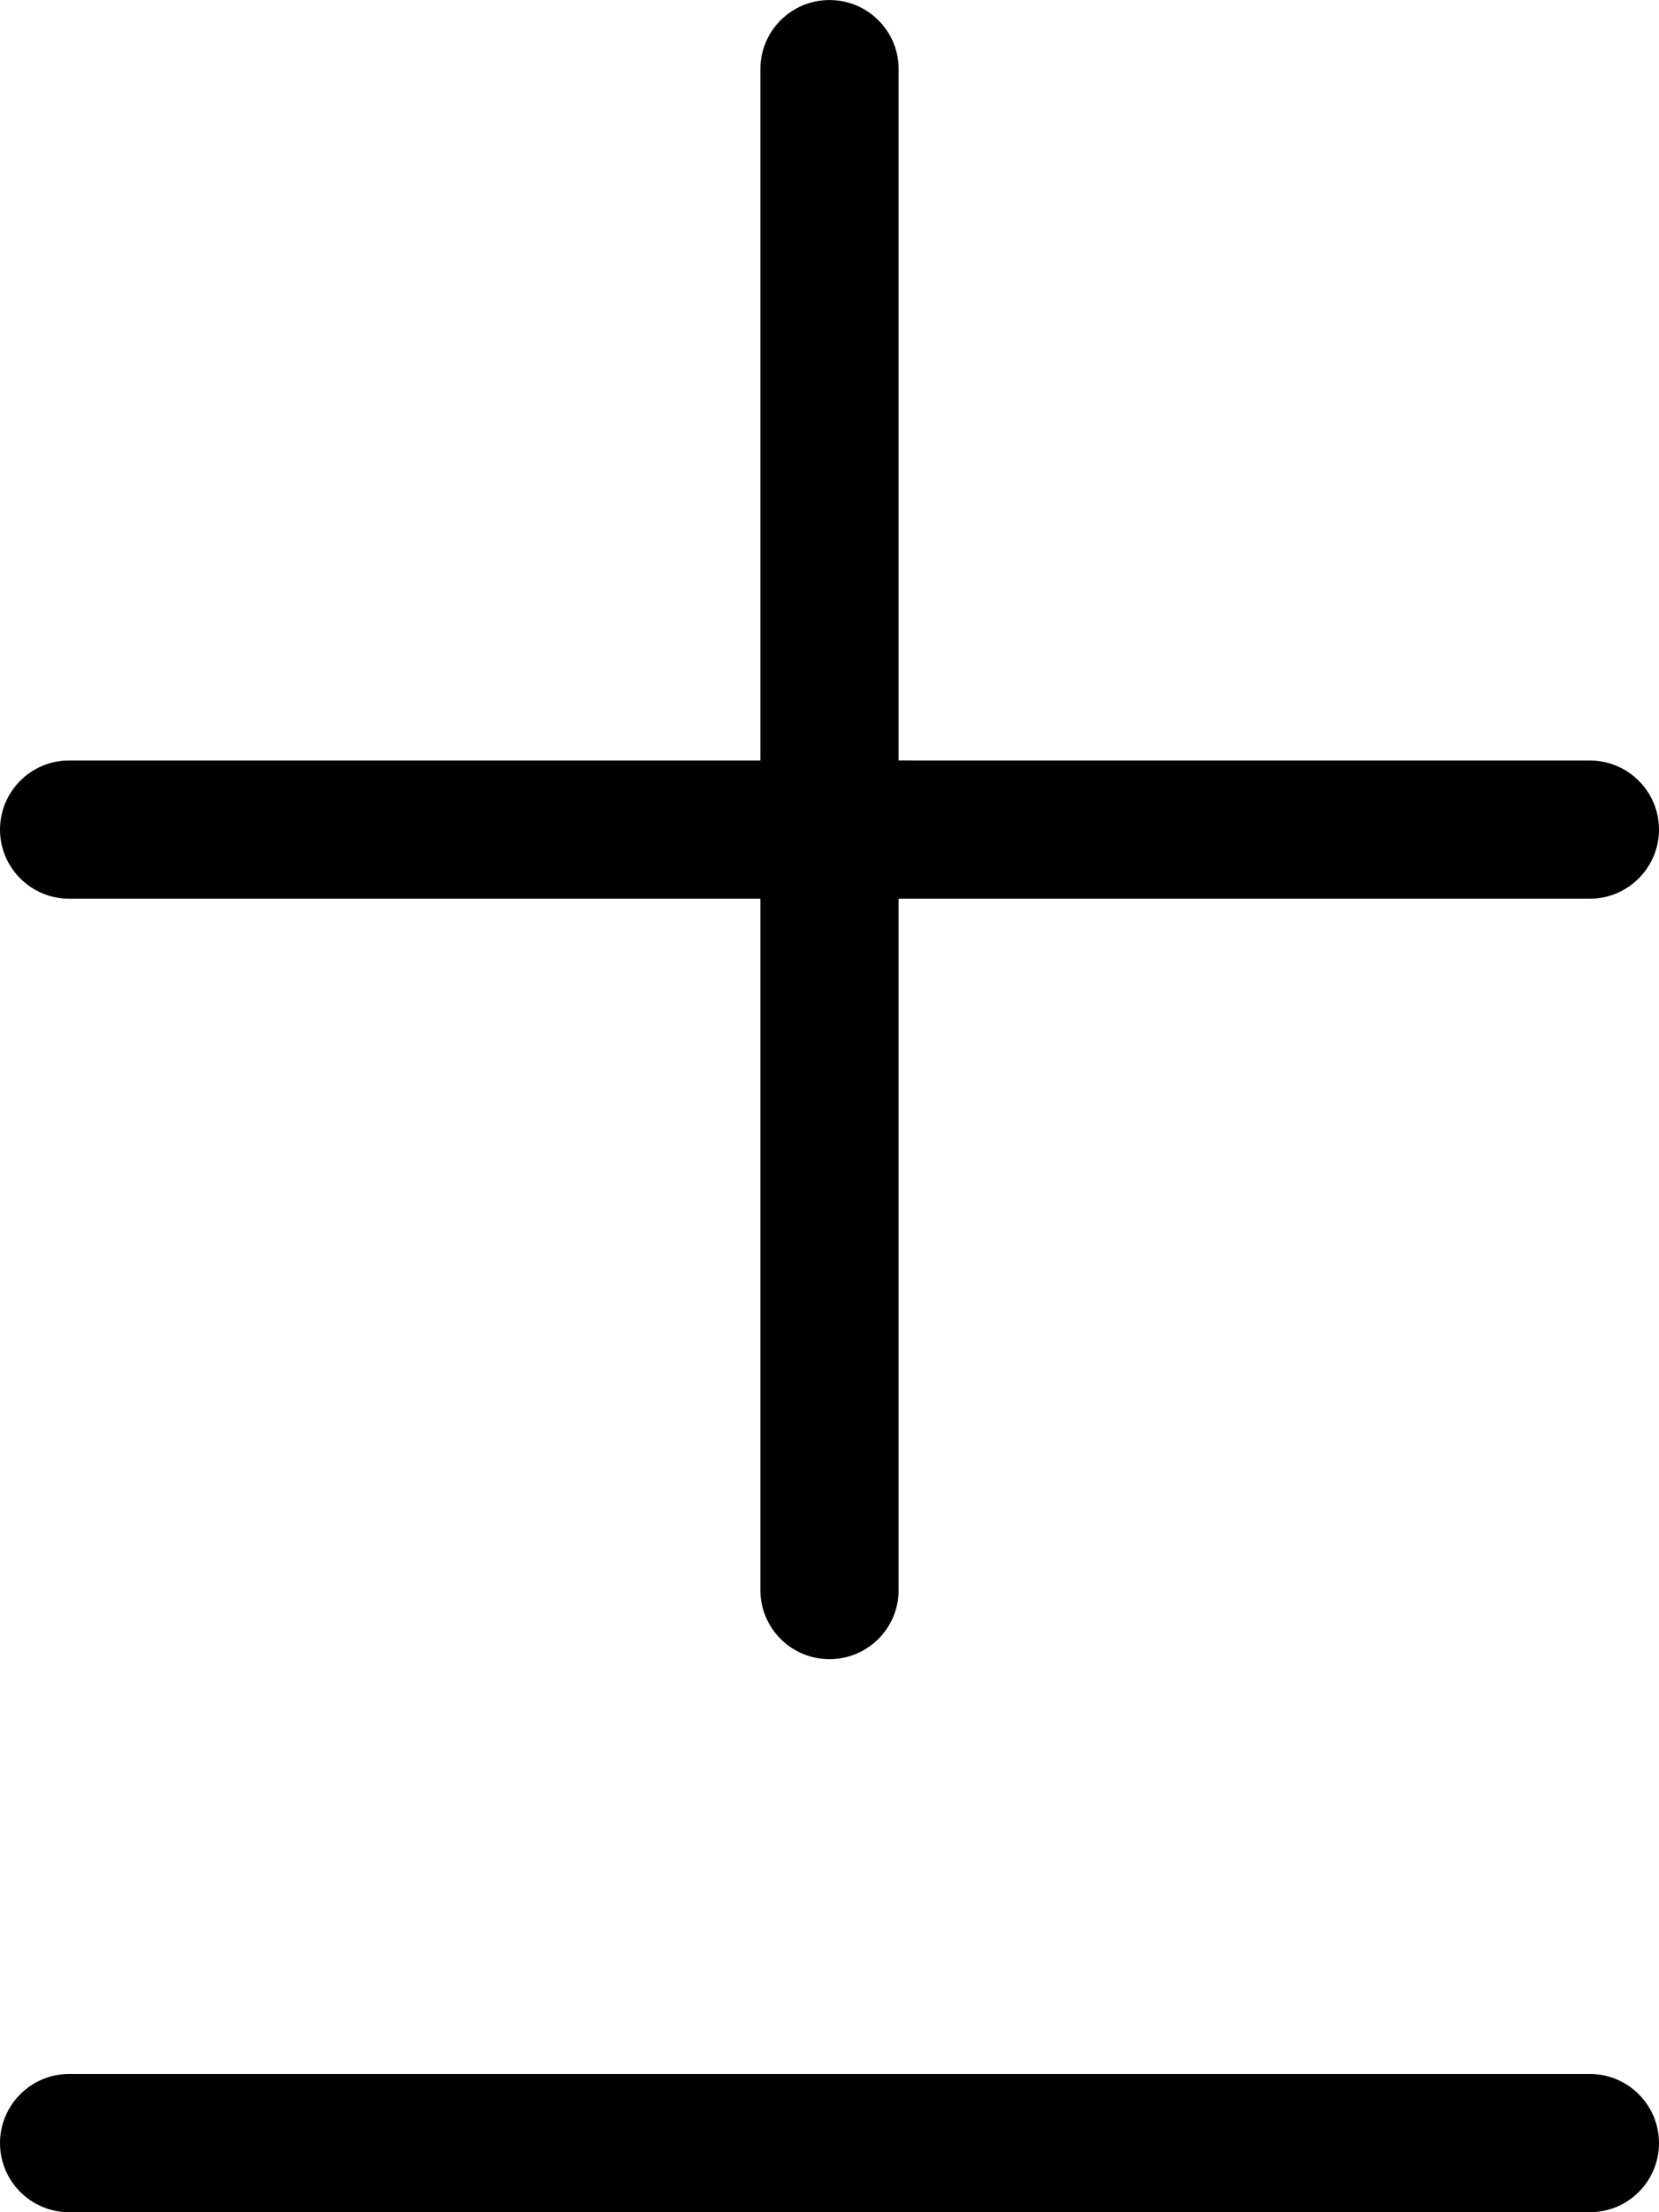
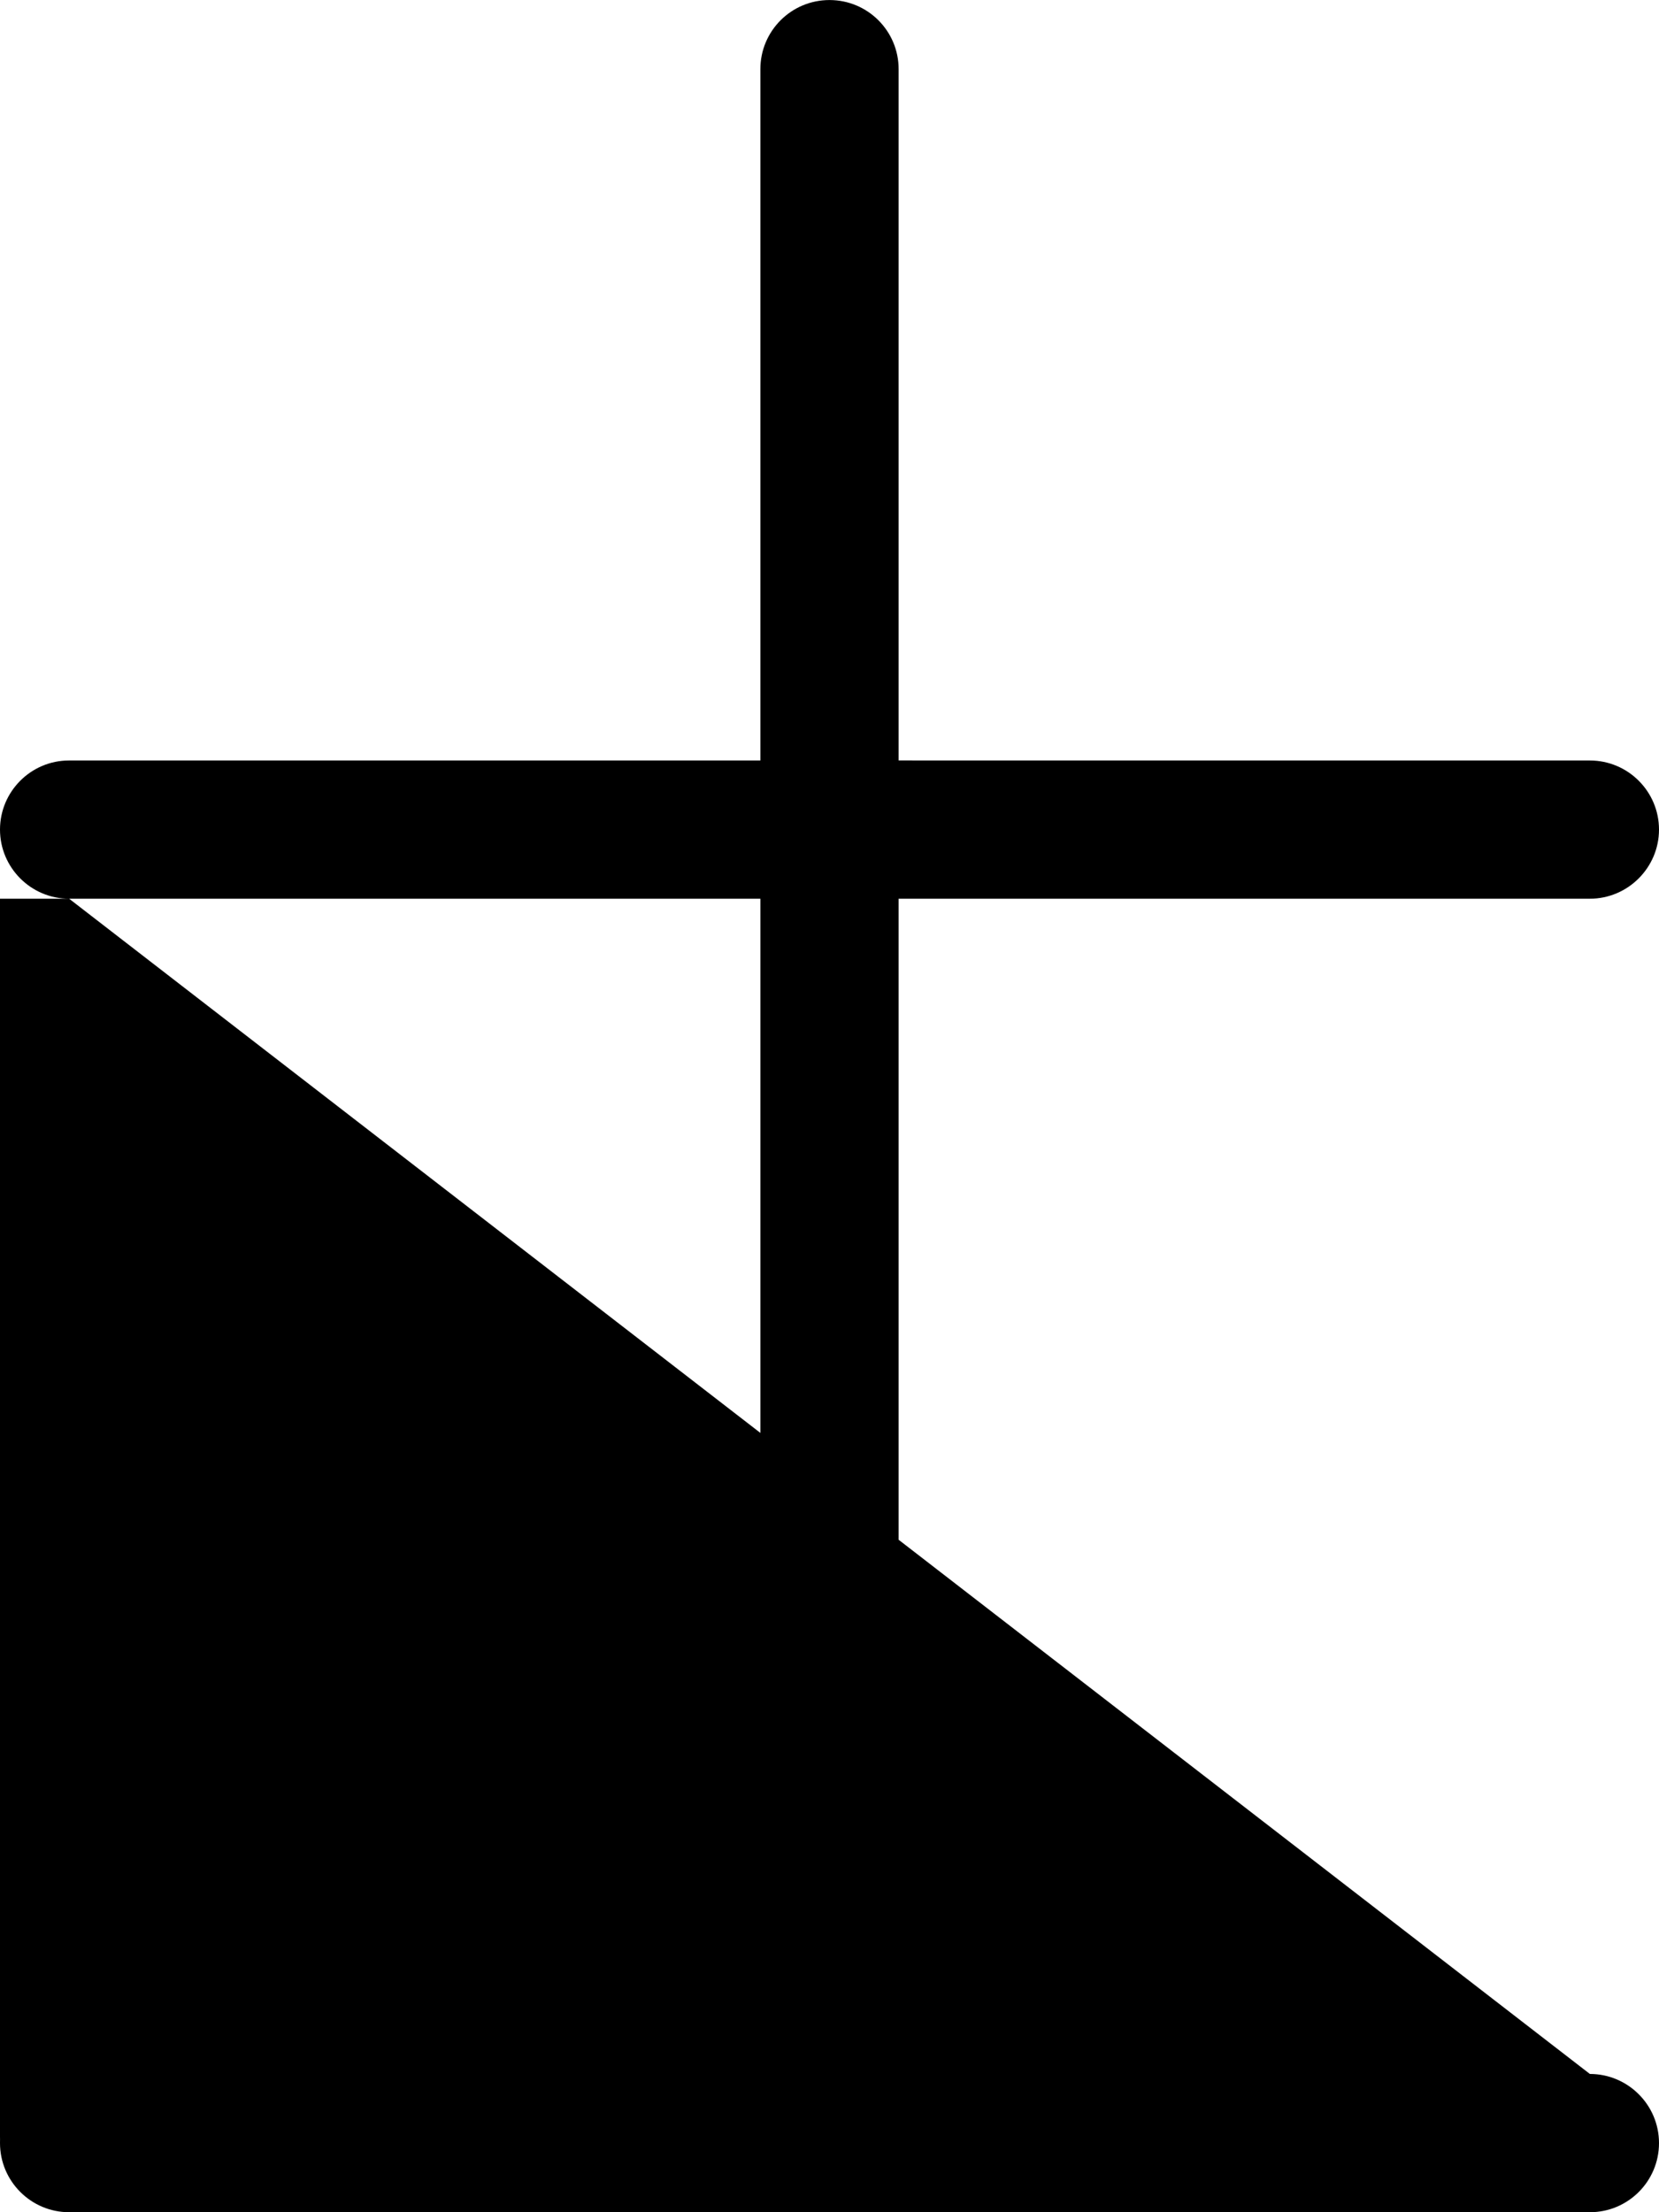
<svg xmlns="http://www.w3.org/2000/svg" viewBox="0 0 384 512">
-   <path d="M16 208h160v160c0 8.844 7.156 16 16 16s16-7.156 16-16v-160h160C376.8 208 384 200.8 384 192s-7.156-15.99-16-15.99L208 176v-160c0-8.844-7.156-15.99-16-15.99S176 7.156 176 16v160l-160 .007C7.156 176 0 183.2 0 192S7.156 208 16 208zM368 480h-352C7.156 480 0 487.2 0 496S7.156 512 16 512h352c8.844 0 16-7.156 16-16S376.8 480 368 480z" />
+   <path d="M16 208h160v160c0 8.844 7.156 16 16 16s16-7.156 16-16v-160h160C376.8 208 384 200.8 384 192s-7.156-15.99-16-15.99L208 176v-160c0-8.844-7.156-15.99-16-15.99S176 7.156 176 16v160l-160 .007C7.156 176 0 183.2 0 192S7.156 208 16 208zh-352C7.156 480 0 487.2 0 496S7.156 512 16 512h352c8.844 0 16-7.156 16-16S376.8 480 368 480z" />
</svg>